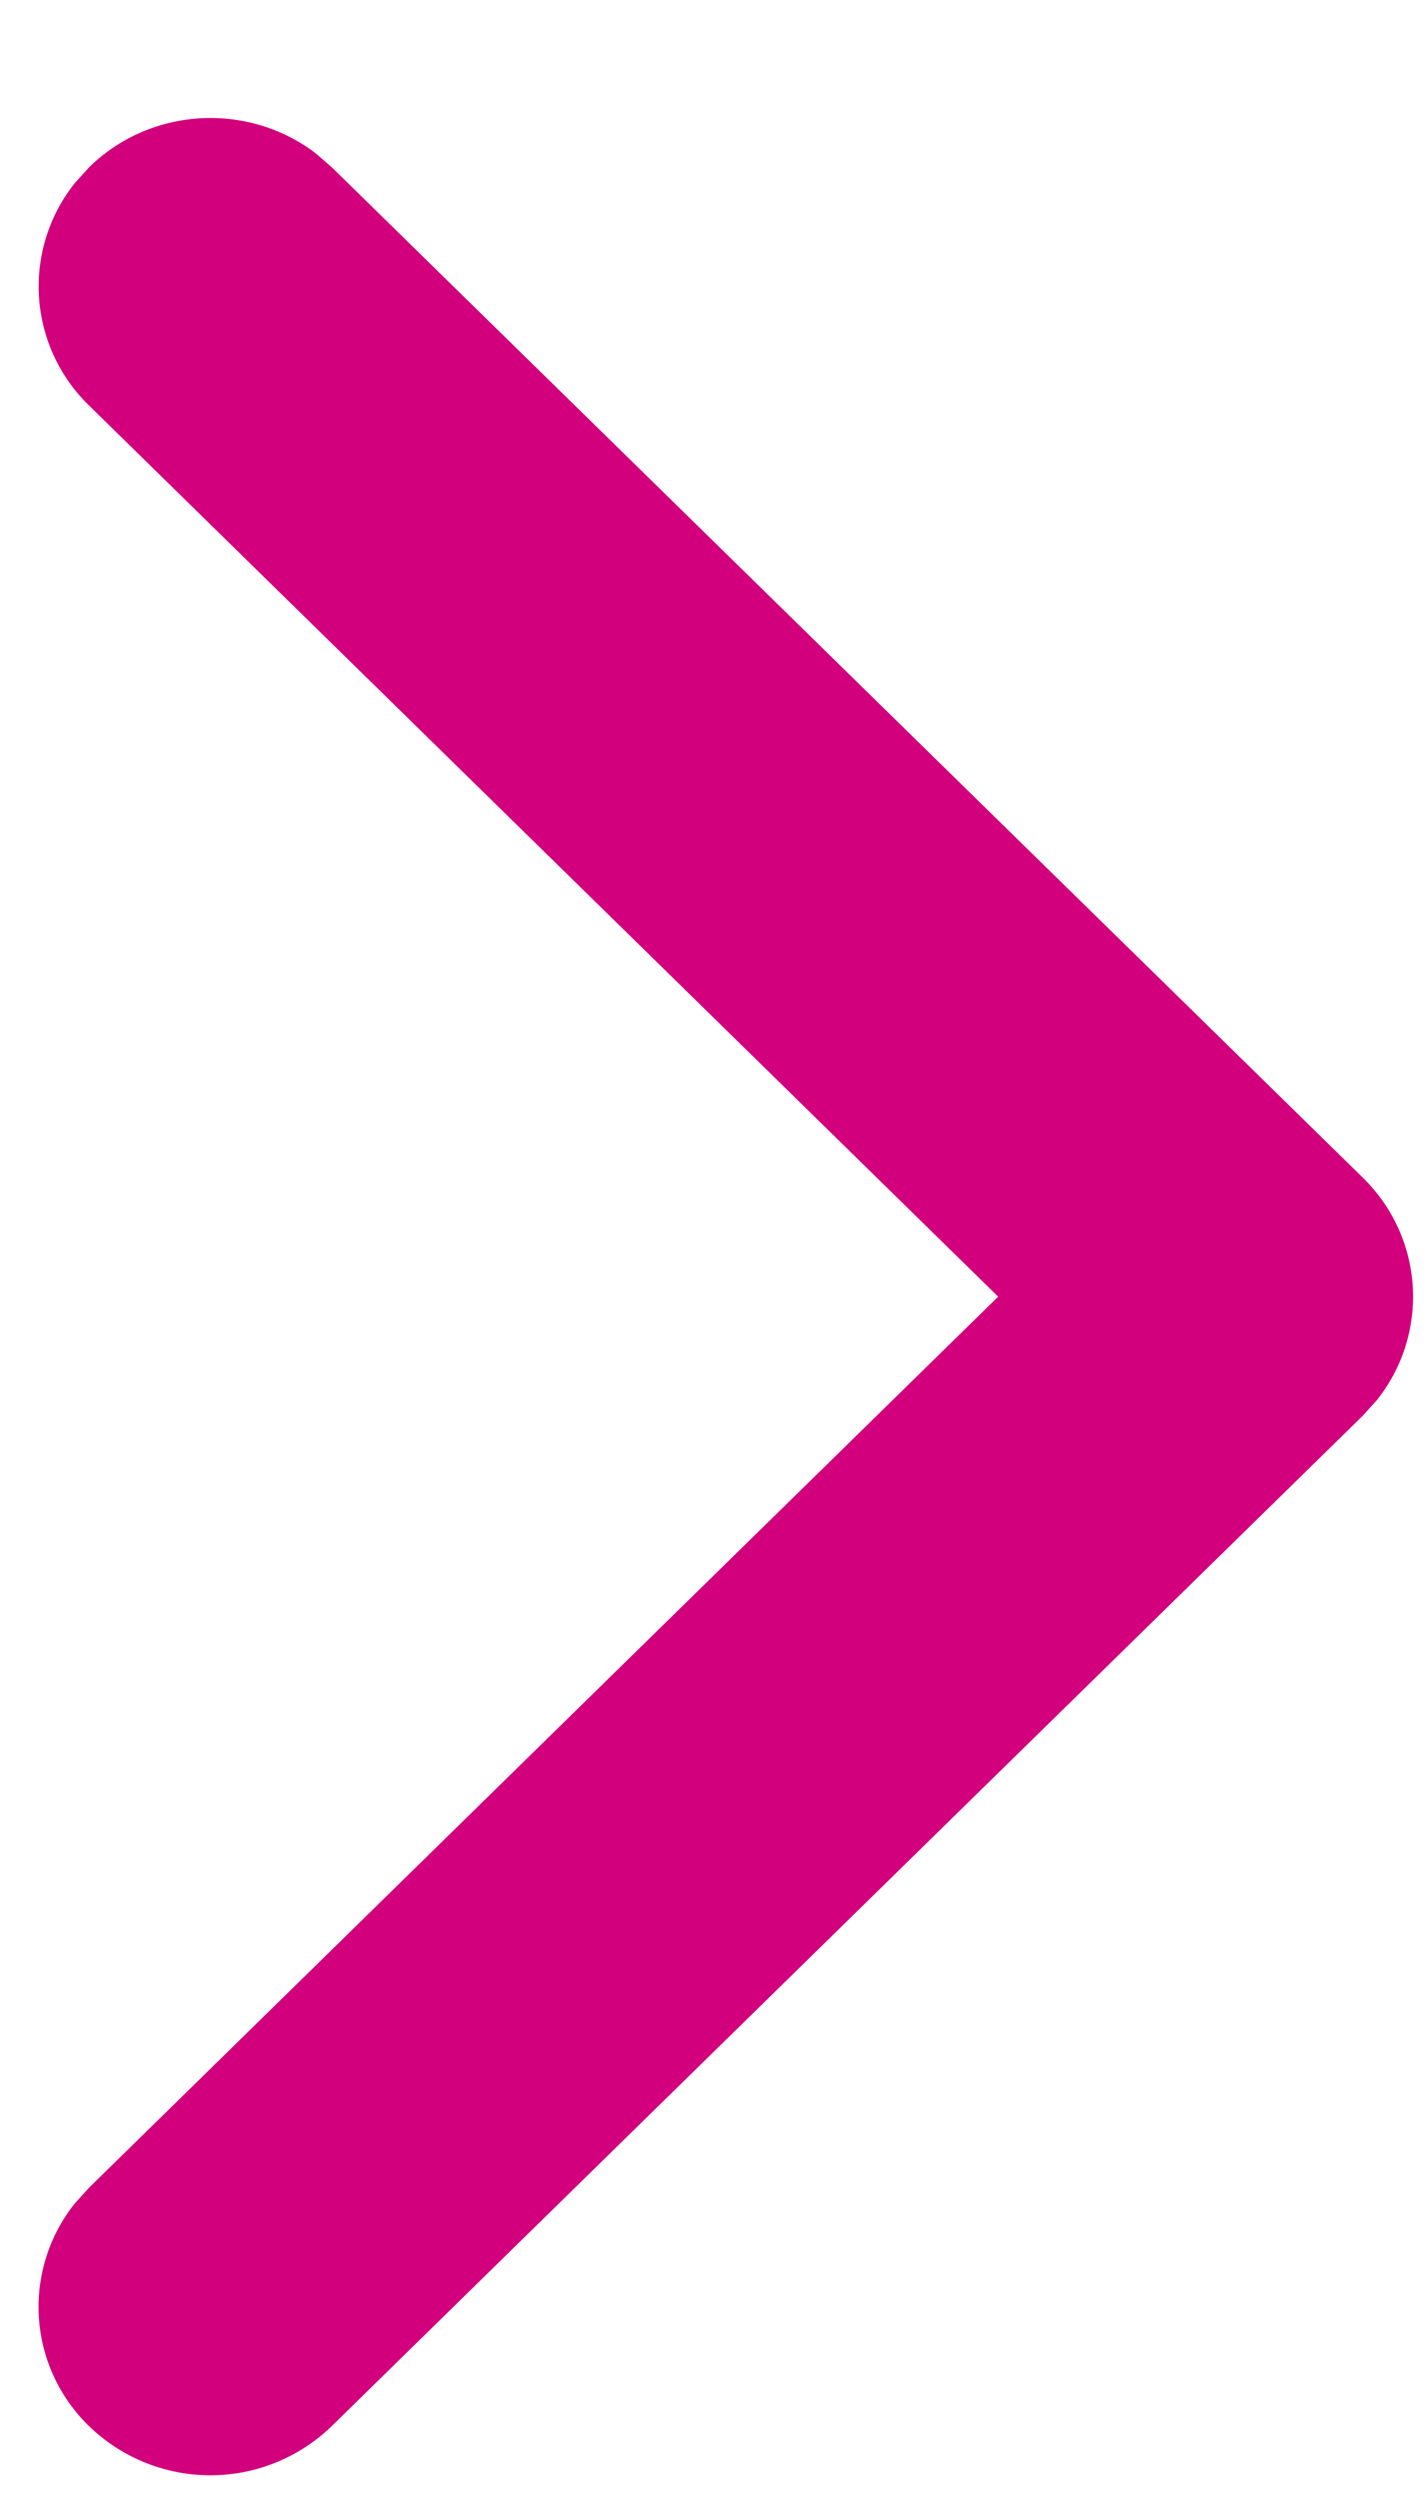
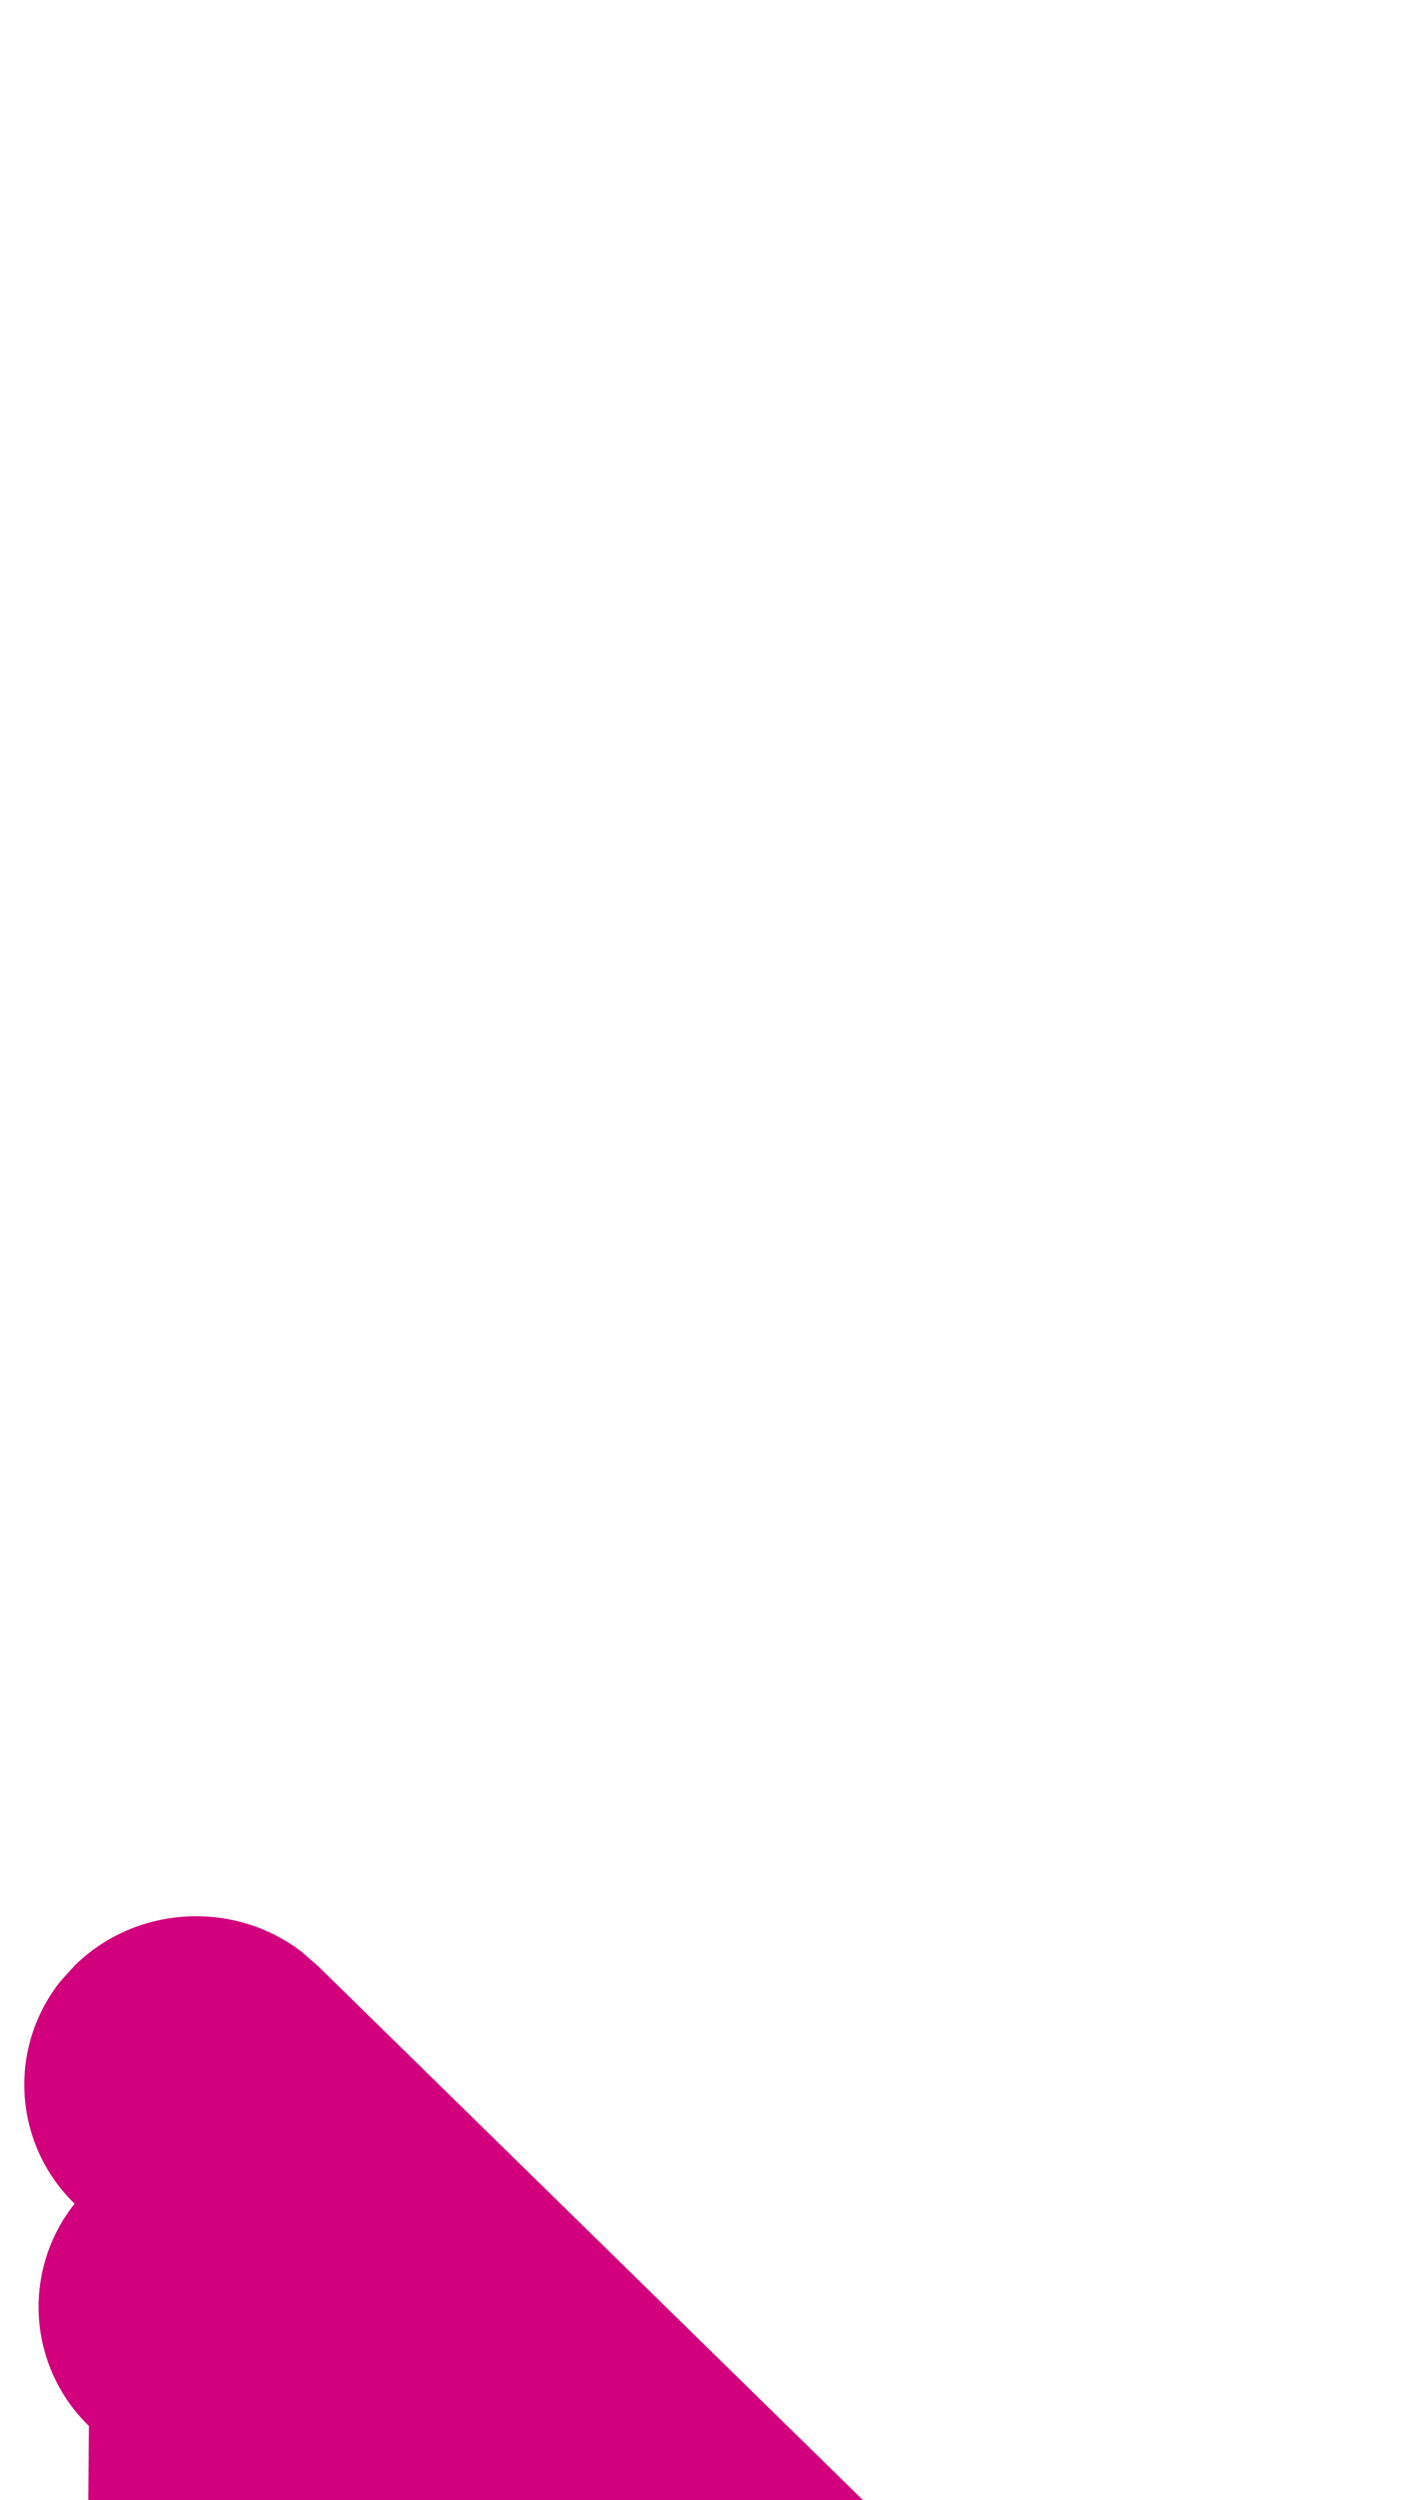
<svg xmlns="http://www.w3.org/2000/svg" width="12" height="21" fill="none">
-   <path fill-rule="evenodd" clip-rule="evenodd" d="M.747 20.378a1.393 1.393 0 01-.12-1.867l.12-.133 7.641-7.486-7.64-7.486a1.393 1.393 0 01-.12-1.867l.12-.133c.52-.51 1.339-.55 1.905-.118l.136.118 8.663 8.486c.52.51.56 1.312.12 1.867l-.12.133-8.663 8.486a1.465 1.465 0 01-2.042 0z" fill="#D3007D" />
+   <path fill-rule="evenodd" clip-rule="evenodd" d="M.747 20.378a1.393 1.393 0 01-.12-1.867a1.393 1.393 0 01-.12-1.867l.12-.133c.52-.51 1.339-.55 1.905-.118l.136.118 8.663 8.486c.52.51.56 1.312.12 1.867l-.12.133-8.663 8.486a1.465 1.465 0 01-2.042 0z" fill="#D3007D" />
</svg>